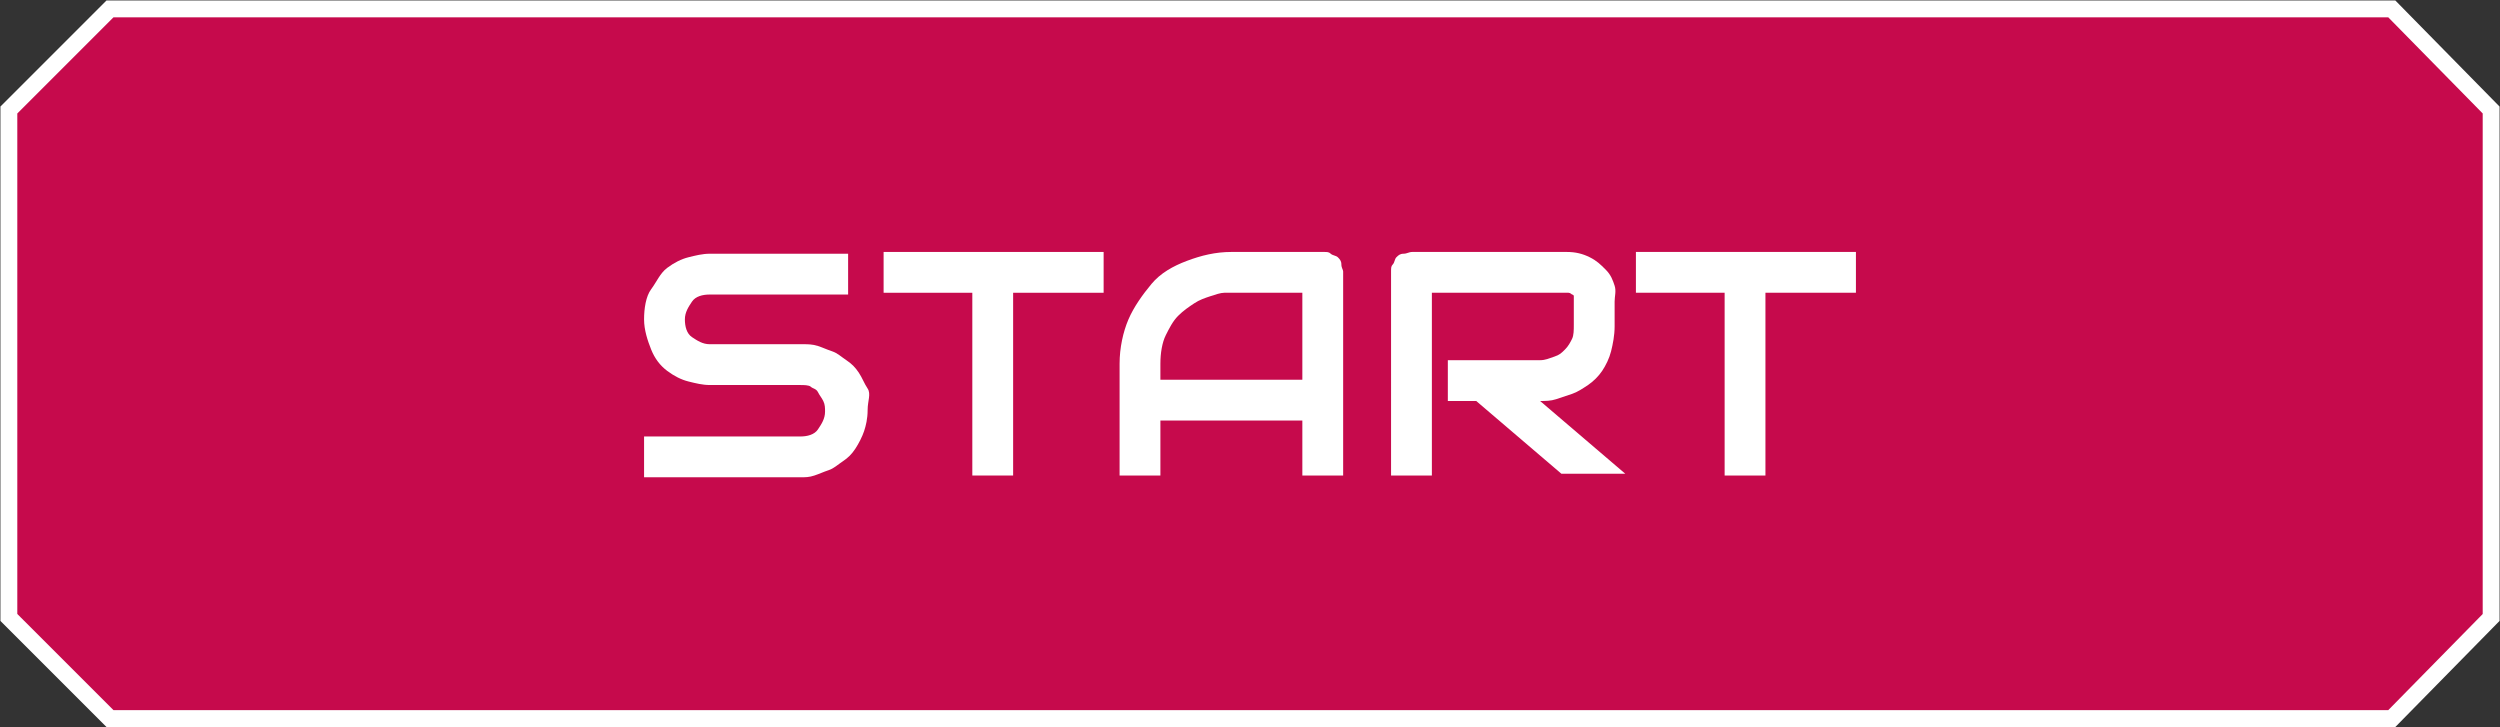
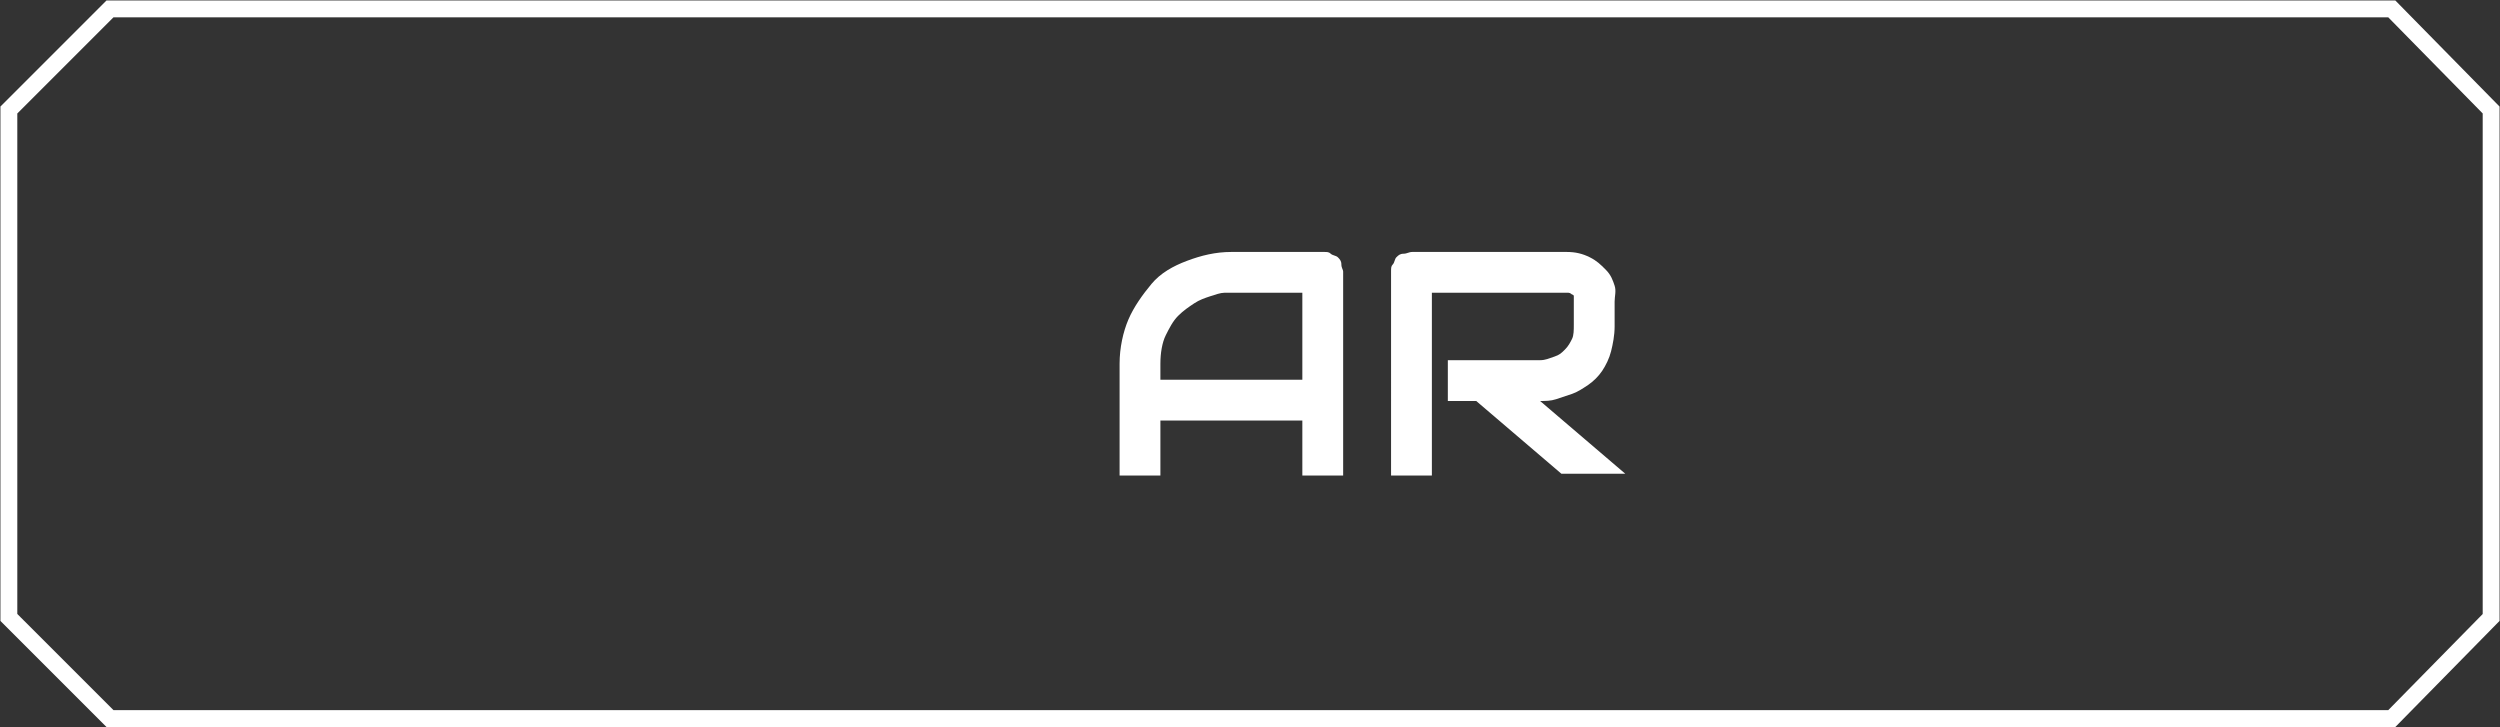
<svg xmlns="http://www.w3.org/2000/svg" version="1.1" id="Layer_1" x="0px" y="0px" viewBox="0 0 140.9 41" style="enable-background:new 0 0 140.9 41;" xml:space="preserve">
  <rect x="0" y="0" width="140.9" height="41" fill="#333333" stroke="none" />
  <style type="text/css">
	.st0{fill:#C60A4C;}
	.st1{fill:none;stroke:#FFFFFF;stroke-width:0.95;}
	.st2{fill:#FFFFFF;}
</style>
  <g id="Layer_1_1_">
    <title>start_button</title>
-     <polygon class="st0" points="6.2,0.5 0.5,6.2 0.5,34.8 6.2,40.5 134.8,40.5 140.4,34.8 140.4,6.2 134.8,0.5  " />
    <polygon class="st1" points="6.2,0.5 0.5,6.2 0.5,34.8 6.2,40.5 134.8,40.5 140.4,34.8 140.4,6.2 134.8,0.5  " />
  </g>
  <g>
-     <path class="st2" d="M48.9,23.1c0,0.5-0.1,0.9-0.2,1.2s-0.3,0.7-0.5,1s-0.4,0.5-0.7,0.7s-0.5,0.4-0.8,0.5s-0.5,0.2-0.8,0.3   s-0.5,0.1-0.8,0.1h-8.8v-2.3h8.8c0.4,0,0.8-0.1,1-0.4s0.4-0.6,0.4-1c0-0.2,0-0.4-0.1-0.6s-0.2-0.3-0.3-0.5s-0.3-0.2-0.4-0.3   s-0.4-0.1-0.6-0.1H40c-0.4,0-0.8-0.1-1.2-0.2s-0.8-0.3-1.2-0.6c-0.4-0.3-0.7-0.7-0.9-1.2s-0.4-1.1-0.4-1.7s0.1-1.3,0.4-1.7   s0.5-0.9,0.9-1.2s0.8-0.5,1.2-0.6s0.8-0.2,1.2-0.2h7.8v2.3H40c-0.4,0-0.8,0.1-1,0.4s-0.4,0.6-0.4,1c0,0.4,0.1,0.8,0.4,1   s0.6,0.4,1,0.4h5.3h0c0.2,0,0.5,0,0.8,0.1s0.5,0.2,0.8,0.3s0.5,0.3,0.8,0.5s0.5,0.4,0.7,0.7c0.2,0.3,0.3,0.6,0.5,0.9   S48.9,22.6,48.9,23.1z" />
-     <path class="st2" d="M62.1,16.5h-5v10.3h-2.3V16.5h-5v-2.3h12.4V16.5z" />
-     <path class="st2" d="M75.7,26.8h-2.3v-3.1h-8v3.1h-2.3v-6.3c0-0.9,0.2-1.8,0.5-2.5s0.8-1.4,1.3-2s1.2-1,2-1.3s1.6-0.5,2.5-0.5h5.2   c0.2,0,0.3,0,0.4,0.1s0.3,0.1,0.4,0.2s0.2,0.2,0.2,0.4s0.1,0.3,0.1,0.4V26.8z M65.4,21.4h8v-4.9h-4c-0.1,0-0.2,0-0.4,0   s-0.5,0.1-0.8,0.2s-0.6,0.2-0.9,0.4s-0.6,0.4-0.9,0.7s-0.5,0.7-0.7,1.1s-0.3,1-0.3,1.6V21.4z" />
+     <path class="st2" d="M75.7,26.8h-2.3v-3.1h-8v3.1h-2.3v-6.3c0-0.9,0.2-1.8,0.5-2.5s0.8-1.4,1.3-2s1.2-1,2-1.3s1.6-0.5,2.5-0.5h5.2   c0.2,0,0.3,0,0.4,0.1s0.3,0.1,0.4,0.2s0.2,0.2,0.2,0.4s0.1,0.3,0.1,0.4V26.8z M65.4,21.4h8v-4.9h-4c-0.1,0-0.2,0-0.4,0   s-0.5,0.1-0.8,0.2s-0.6,0.2-0.9,0.4s-0.6,0.4-0.9,0.7s-0.5,0.7-0.7,1.1s-0.3,1-0.3,1.6V21.4" />
    <path class="st2" d="M91,18.4c0,0.5-0.1,1-0.2,1.4s-0.3,0.8-0.5,1.1s-0.5,0.6-0.8,0.8s-0.6,0.4-0.9,0.5s-0.6,0.2-0.9,0.3   s-0.6,0.1-0.9,0.1l4.8,4.1H88l-4.8-4.1h-1.6v-2.3h5.2c0.3,0,0.5-0.1,0.8-0.2s0.4-0.2,0.6-0.4s0.3-0.4,0.4-0.6s0.1-0.5,0.1-0.8V17   c0-0.1,0-0.2,0-0.3s-0.1-0.1-0.1-0.1s-0.1-0.1-0.2-0.1s-0.1,0-0.2,0h-7.5v10.3h-2.3V15.3c0-0.2,0-0.3,0.1-0.4s0.1-0.3,0.2-0.4   s0.2-0.2,0.4-0.2s0.3-0.1,0.5-0.1h8.7c0.5,0,0.9,0.1,1.3,0.3s0.6,0.4,0.9,0.7s0.4,0.6,0.5,0.9S91,16.7,91,17V18.4z" />
-     <path class="st2" d="M104.5,16.5h-5v10.3h-2.3V16.5h-5v-2.3h12.4V16.5z" />
  </g>
</svg>